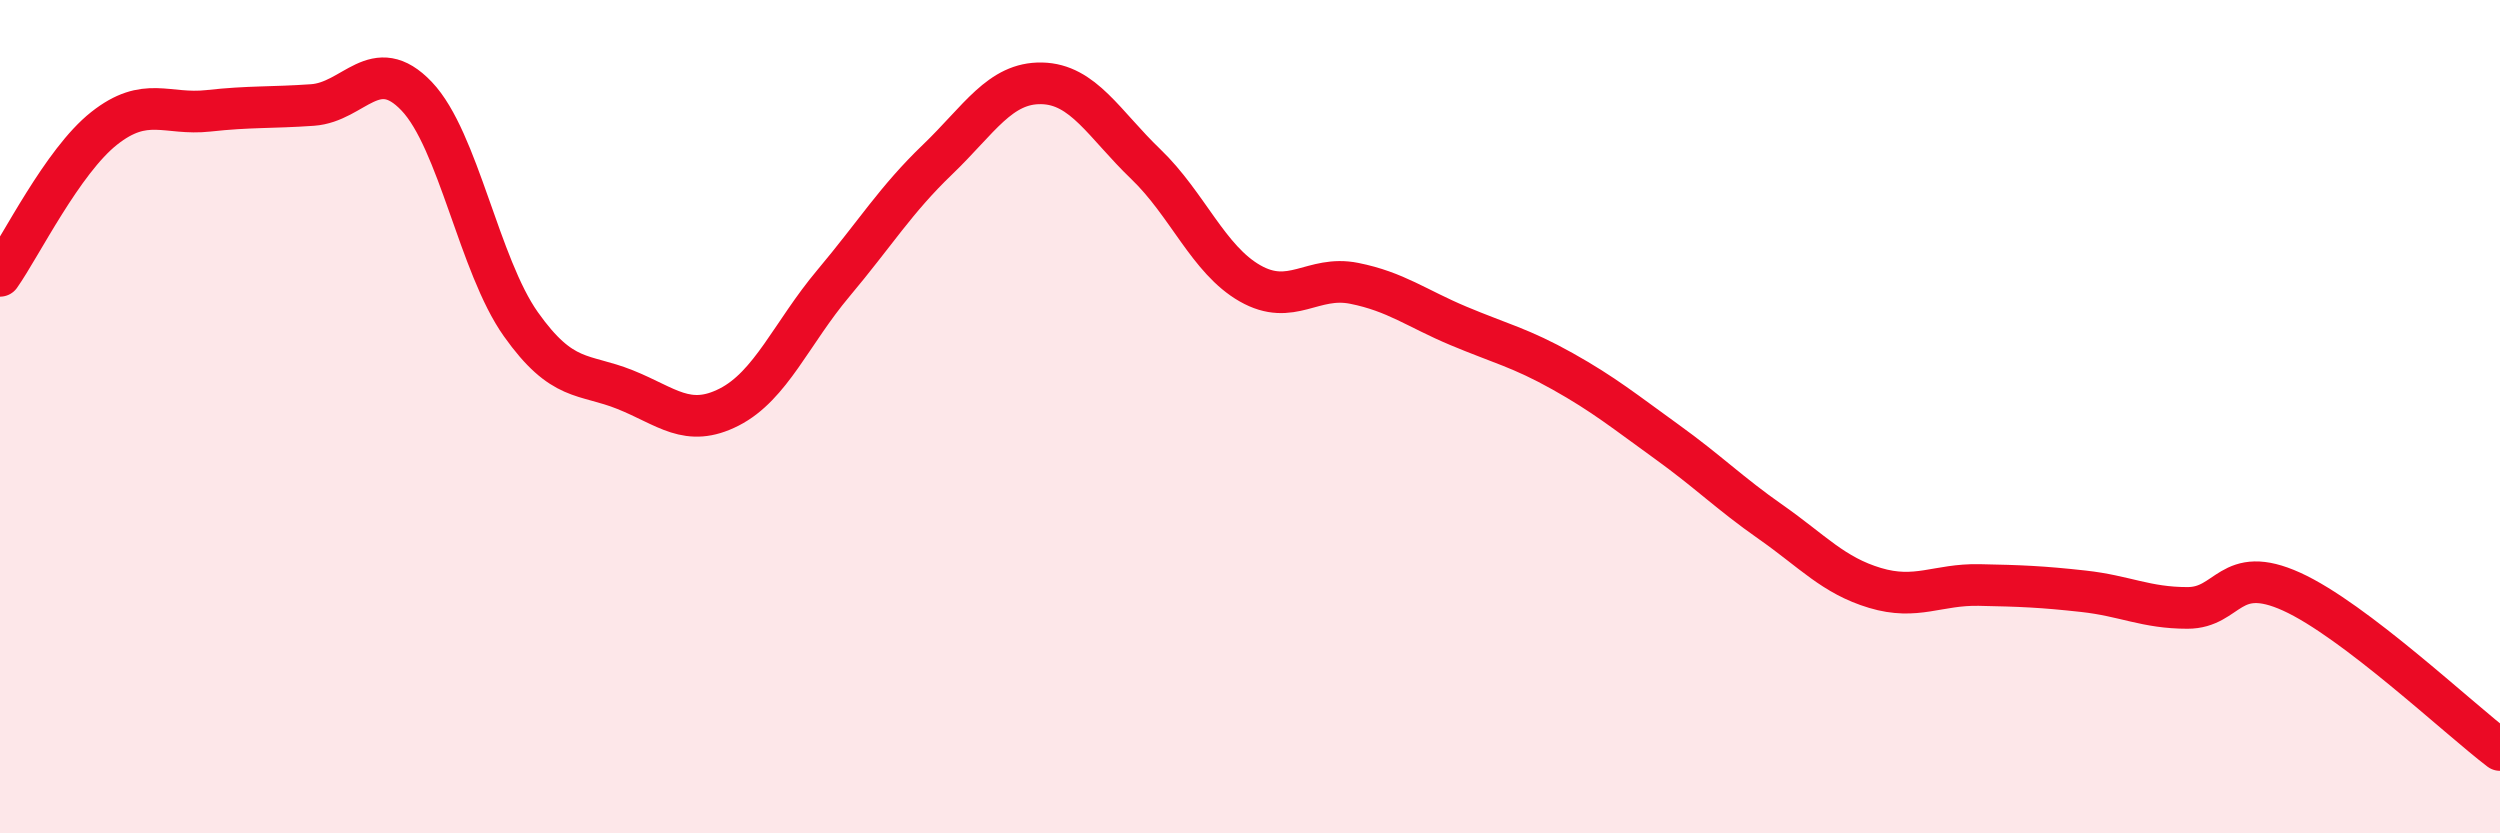
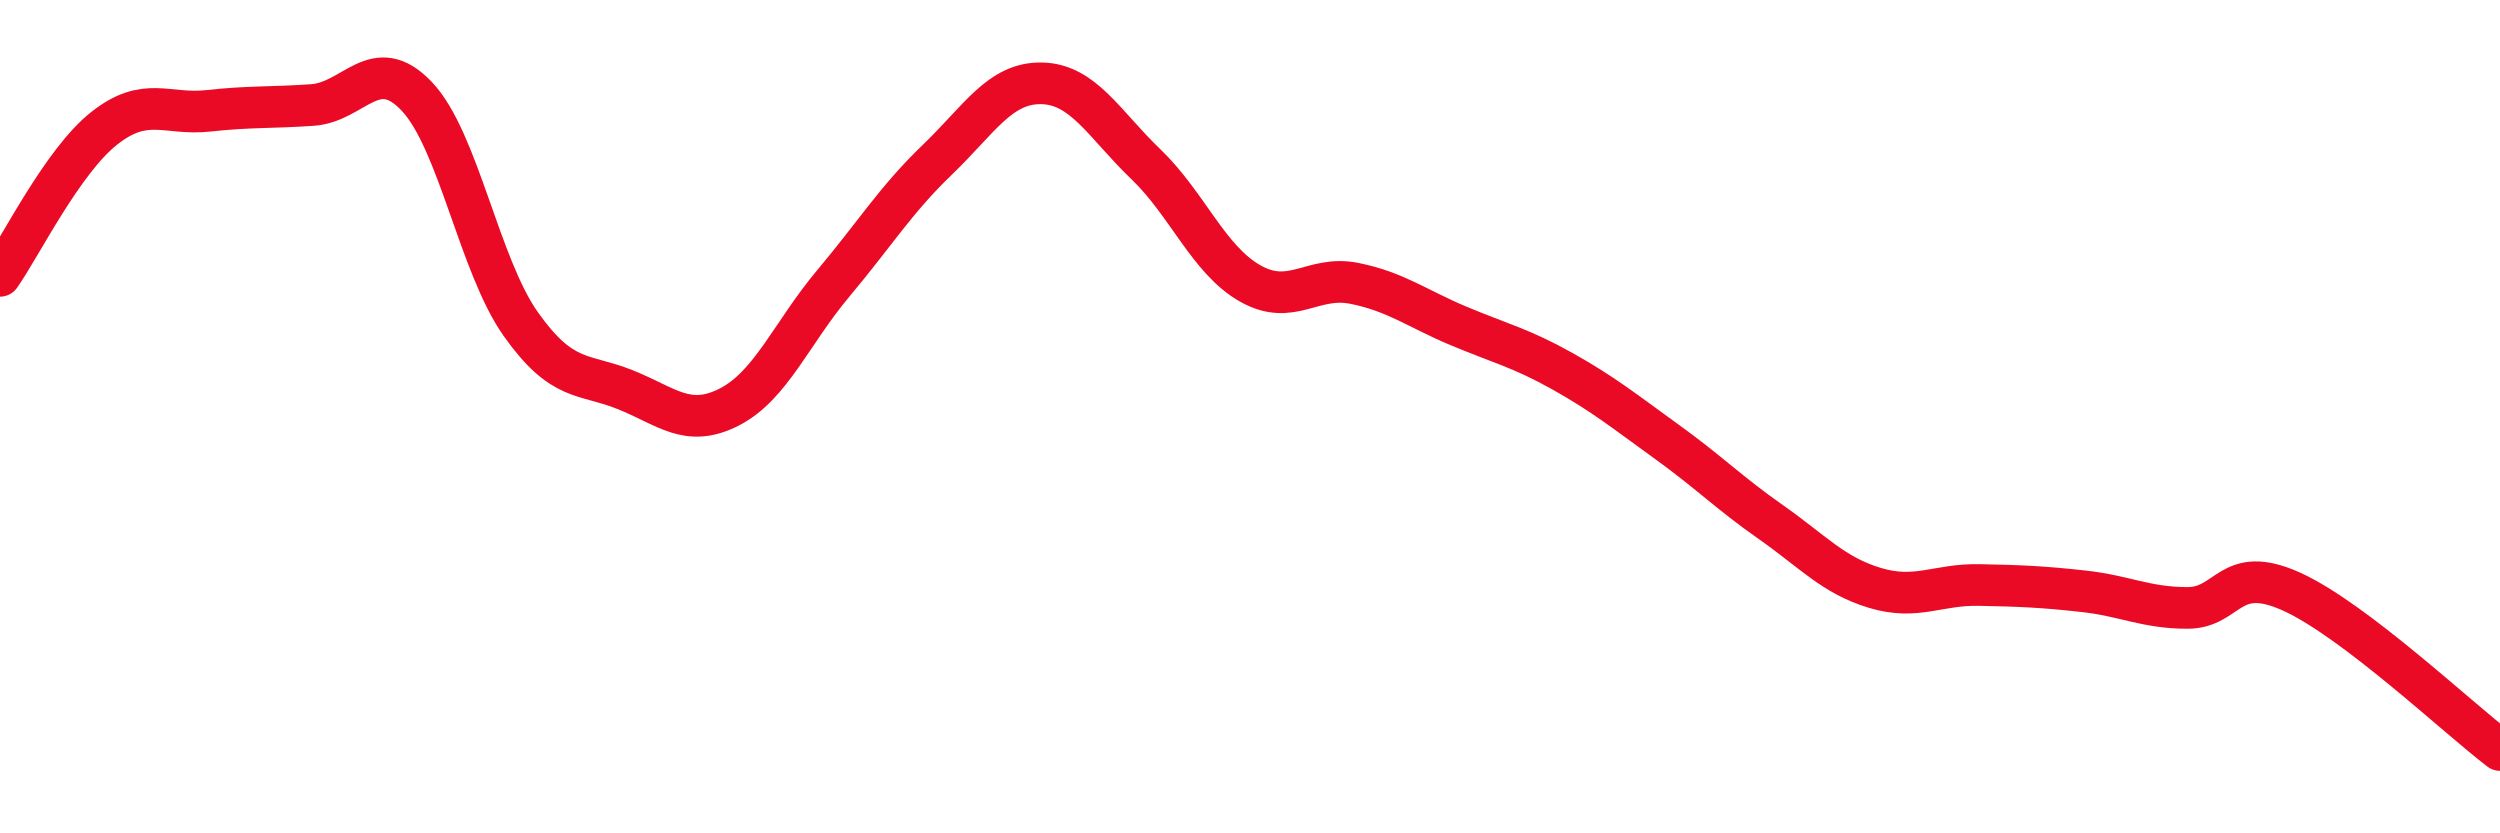
<svg xmlns="http://www.w3.org/2000/svg" width="60" height="20" viewBox="0 0 60 20">
-   <path d="M 0,6.62 C 0.5,5.91 1.5,3.87 2.5,3.08 C 3.5,2.29 4,2.77 5,2.66 C 6,2.55 6.5,2.59 7.5,2.52 C 8.5,2.45 9,1.26 10,2.31 C 11,3.36 11.5,6.37 12.5,7.78 C 13.5,9.19 14,8.95 15,9.35 C 16,9.75 16.5,10.28 17.5,9.77 C 18.5,9.26 19,7.99 20,6.8 C 21,5.61 21.5,4.79 22.5,3.83 C 23.5,2.87 24,1.98 25,2 C 26,2.02 26.5,2.98 27.5,3.94 C 28.5,4.9 29,6.23 30,6.8 C 31,7.37 31.5,6.6 32.5,6.8 C 33.5,7 34,7.4 35,7.82 C 36,8.24 36.5,8.35 37.5,8.91 C 38.5,9.47 39,9.88 40,10.6 C 41,11.32 41.5,11.83 42.5,12.53 C 43.5,13.23 44,13.81 45,14.11 C 46,14.41 46.5,14.02 47.5,14.04 C 48.5,14.06 49,14.08 50,14.19 C 51,14.3 51.5,14.59 52.5,14.59 C 53.5,14.59 53.5,13.52 55,14.2 C 56.5,14.88 59,17.24 60,18L60 20L0 20Z" fill="#EB0A25" opacity="0.1" stroke-linecap="round" stroke-linejoin="round" />
  <path d="M 0,6.62 C 0.5,5.91 1.5,3.87 2.5,3.08 C 3.5,2.29 4,2.77 5,2.66 C 6,2.55 6.5,2.59 7.5,2.52 C 8.5,2.45 9,1.26 10,2.31 C 11,3.36 11.5,6.37 12.5,7.78 C 13.5,9.19 14,8.95 15,9.35 C 16,9.75 16.5,10.28 17.5,9.77 C 18.5,9.26 19,7.99 20,6.8 C 21,5.61 21.5,4.79 22.5,3.83 C 23.5,2.87 24,1.98 25,2 C 26,2.02 26.5,2.98 27.5,3.94 C 28.5,4.9 29,6.23 30,6.8 C 31,7.37 31.5,6.6 32.5,6.8 C 33.5,7 34,7.4 35,7.82 C 36,8.24 36.5,8.35 37.5,8.91 C 38.5,9.47 39,9.88 40,10.6 C 41,11.32 41.5,11.83 42.5,12.53 C 43.5,13.23 44,13.81 45,14.11 C 46,14.41 46.5,14.02 47.5,14.04 C 48.5,14.06 49,14.08 50,14.19 C 51,14.3 51.5,14.59 52.5,14.59 C 53.5,14.59 53.5,13.52 55,14.2 C 56.5,14.88 59,17.24 60,18" stroke="#EB0A25" stroke-width="1" fill="none" stroke-linecap="round" stroke-linejoin="round" />
</svg>